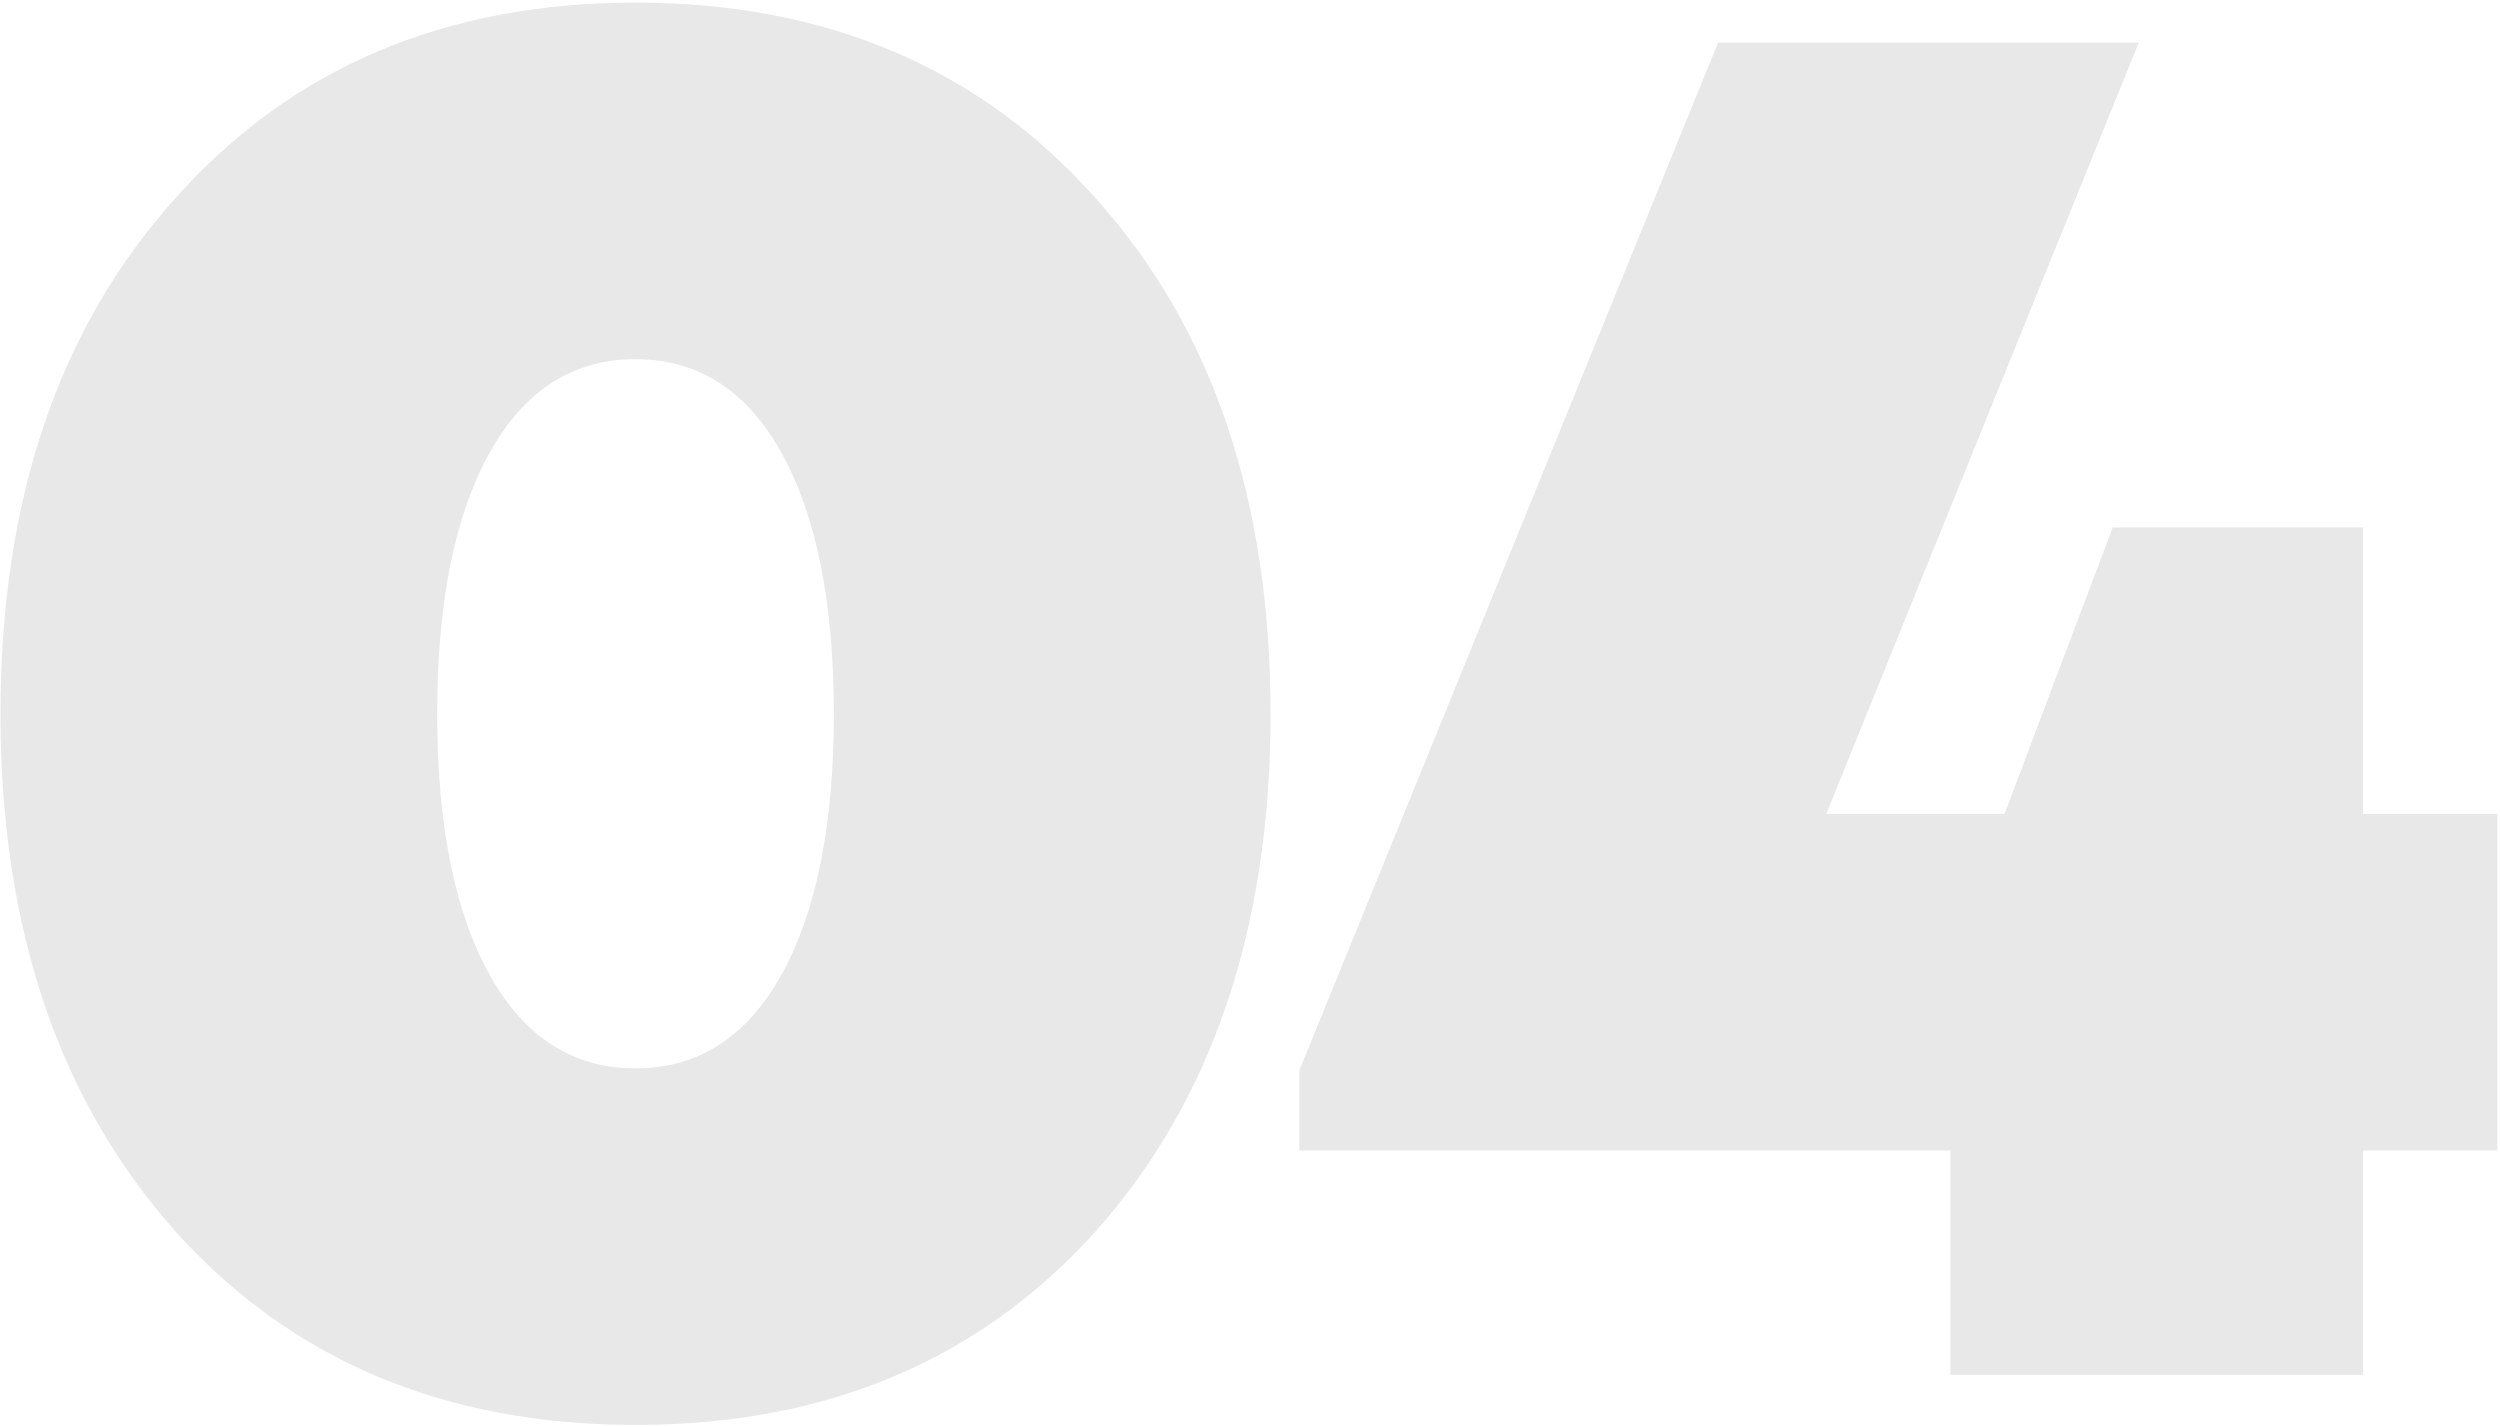
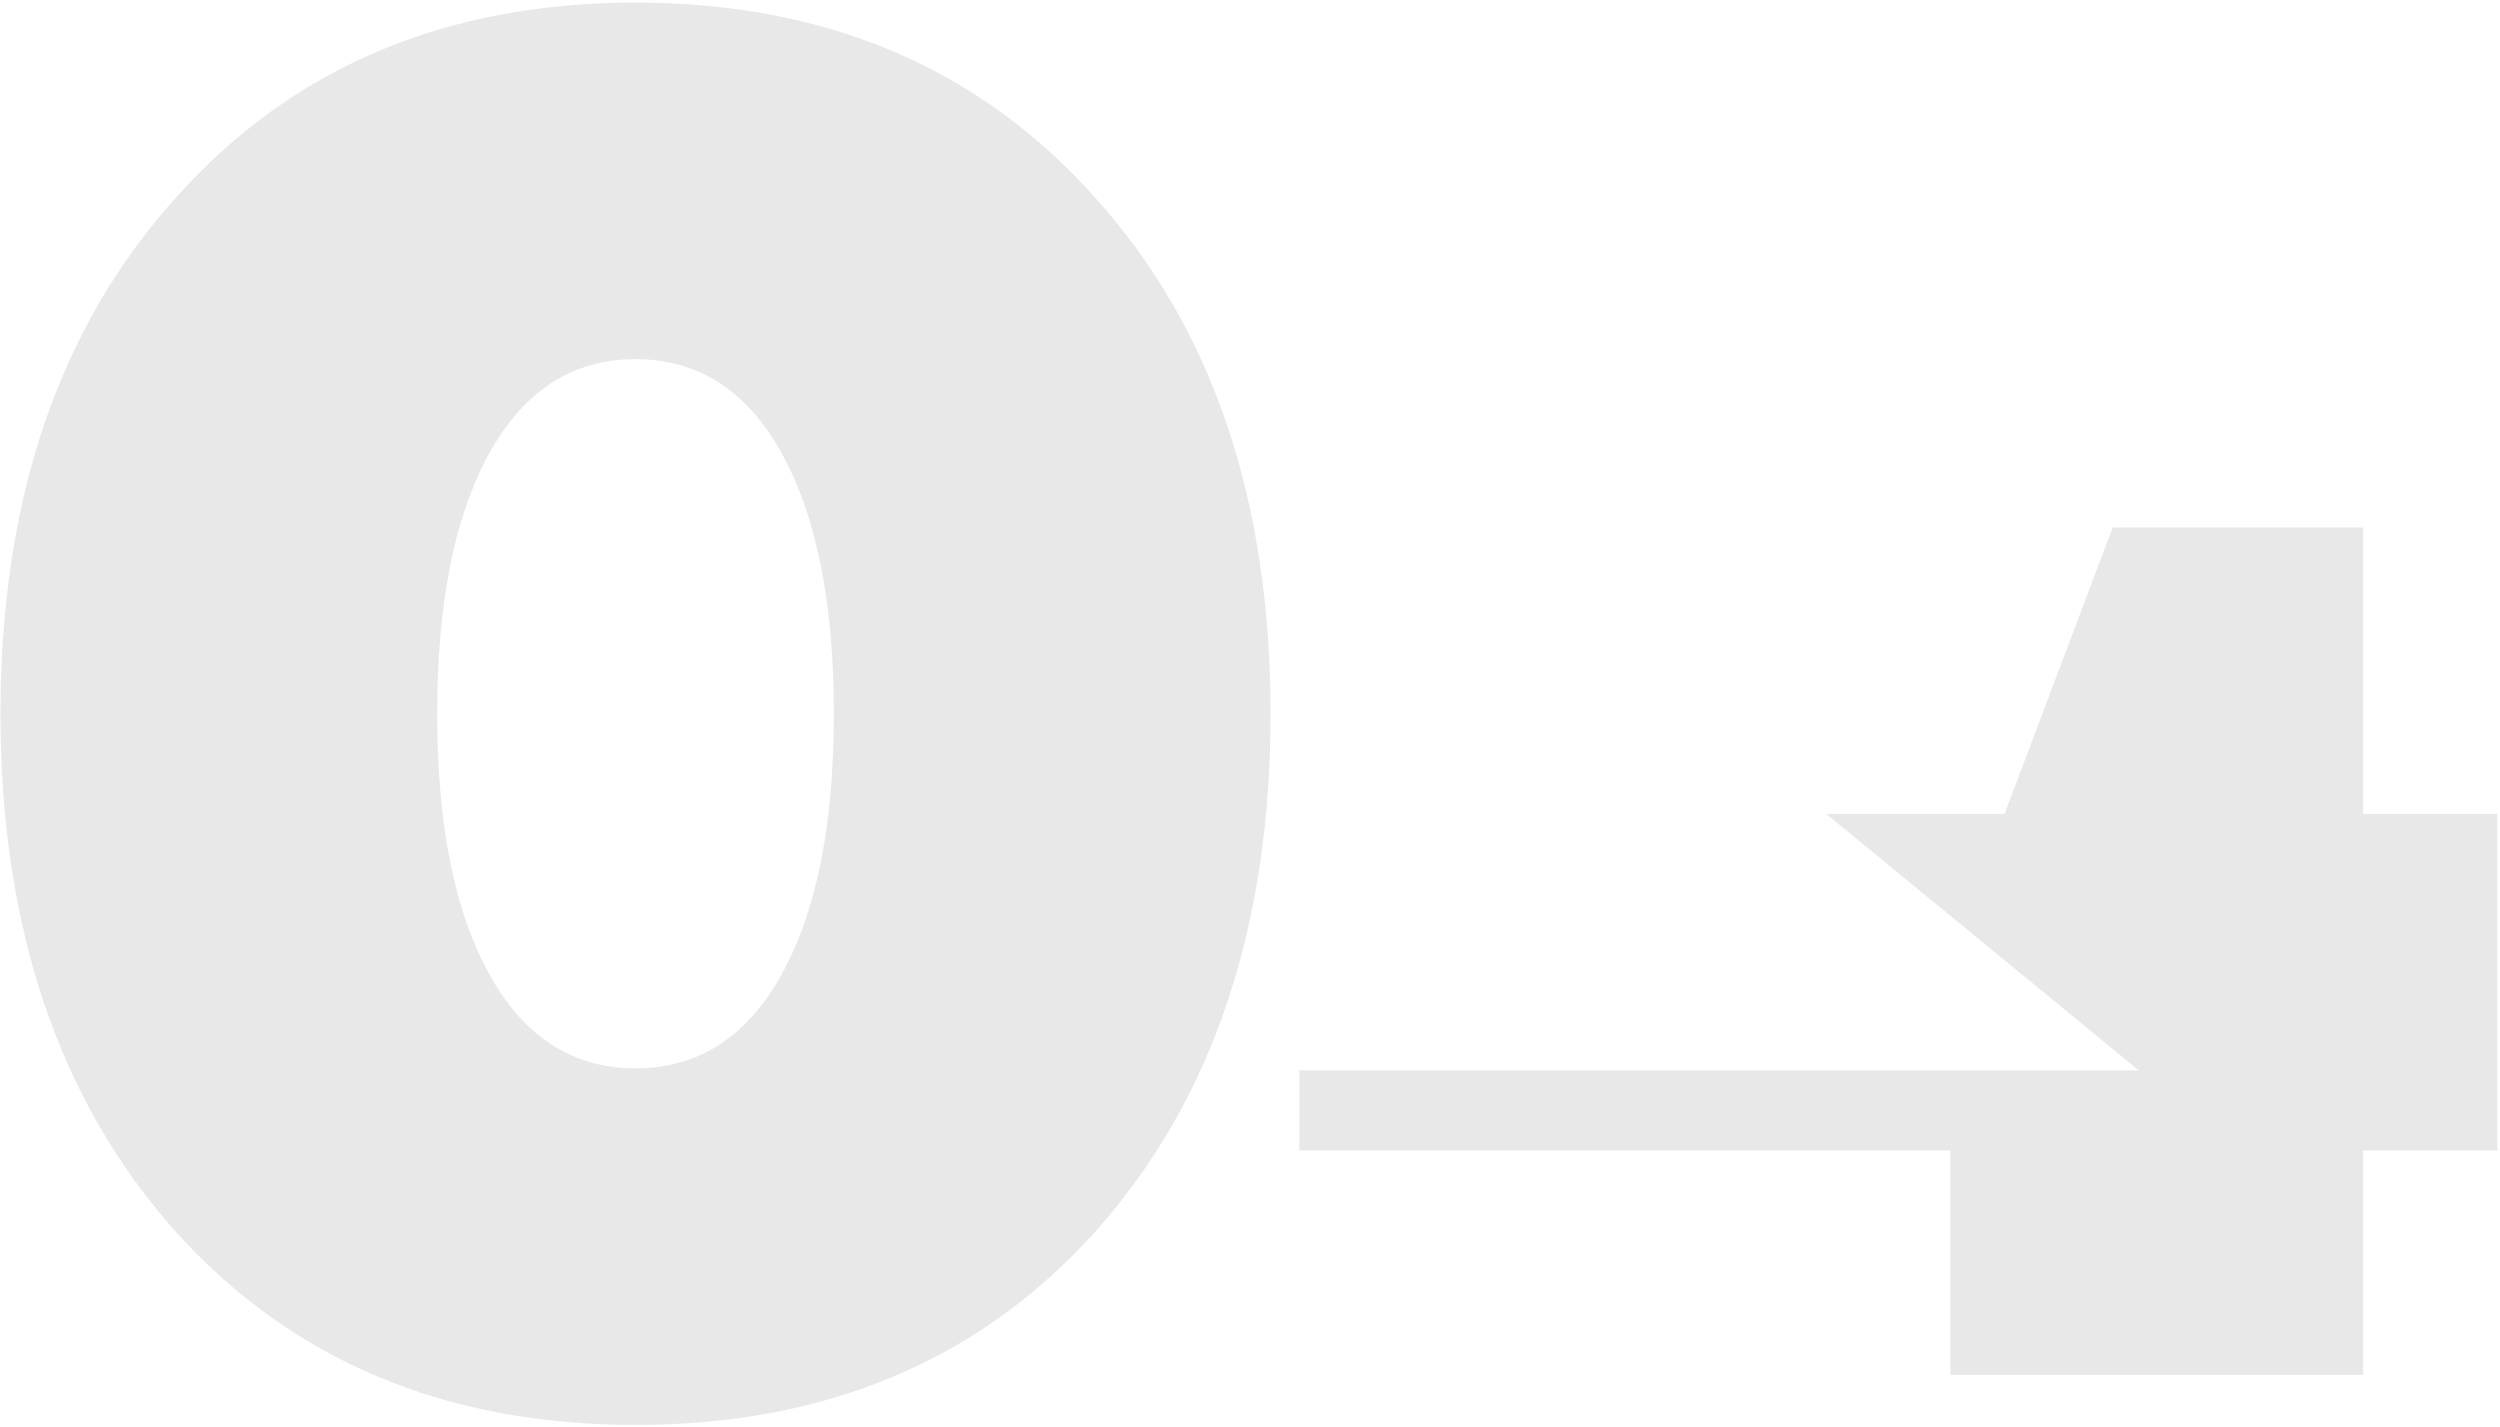
<svg xmlns="http://www.w3.org/2000/svg" width="911" height="520" viewBox="0 0 911 520" fill="none">
-   <path d="M399.48 448.44C357.14 495.647 301.173 519.25 231.58 519.25C161.987 519.25 106.02 495.647 63.68 448.44C21.34 400.747 0.17 337.967 0.17 260.1C0.17 182.233 21.34 119.697 63.68 72.49C106.02 24.797 161.987 0.95 231.58 0.95C301.173 0.95 357.14 24.797 399.48 72.49C441.82 119.697 462.99 182.233 462.99 260.1C462.99 337.967 441.82 400.747 399.48 448.44ZM178.29 355C190.943 377.873 208.707 389.31 231.58 389.31C254.453 389.31 272.217 377.873 284.87 355C297.523 332.127 303.85 300.493 303.85 260.1C303.85 219.707 297.523 188.073 284.87 165.2C272.217 142.327 254.453 130.89 231.58 130.89C208.707 130.89 190.943 142.327 178.29 165.2C165.637 188.073 159.31 219.707 159.31 260.1C159.31 300.493 165.637 332.127 178.29 355ZM910.029 296.6V419.24H861.119V501H710.739V419.24H473.489V390.04L626.059 15.55H779.359L665.479 296.6H730.449L769.869 192.21H861.119V296.6H910.029Z" fill="#E8E8E8" />
+   <path d="M399.48 448.44C357.14 495.647 301.173 519.25 231.58 519.25C161.987 519.25 106.02 495.647 63.68 448.44C21.34 400.747 0.17 337.967 0.17 260.1C0.17 182.233 21.34 119.697 63.68 72.49C106.02 24.797 161.987 0.95 231.58 0.95C301.173 0.95 357.14 24.797 399.48 72.49C441.82 119.697 462.99 182.233 462.99 260.1C462.99 337.967 441.82 400.747 399.48 448.44ZM178.29 355C190.943 377.873 208.707 389.31 231.58 389.31C254.453 389.31 272.217 377.873 284.87 355C297.523 332.127 303.85 300.493 303.85 260.1C303.85 219.707 297.523 188.073 284.87 165.2C272.217 142.327 254.453 130.89 231.58 130.89C208.707 130.89 190.943 142.327 178.29 165.2C165.637 188.073 159.31 219.707 159.31 260.1C159.31 300.493 165.637 332.127 178.29 355ZM910.029 296.6V419.24H861.119V501H710.739V419.24H473.489V390.04H779.359L665.479 296.6H730.449L769.869 192.21H861.119V296.6H910.029Z" fill="#E8E8E8" />
</svg>